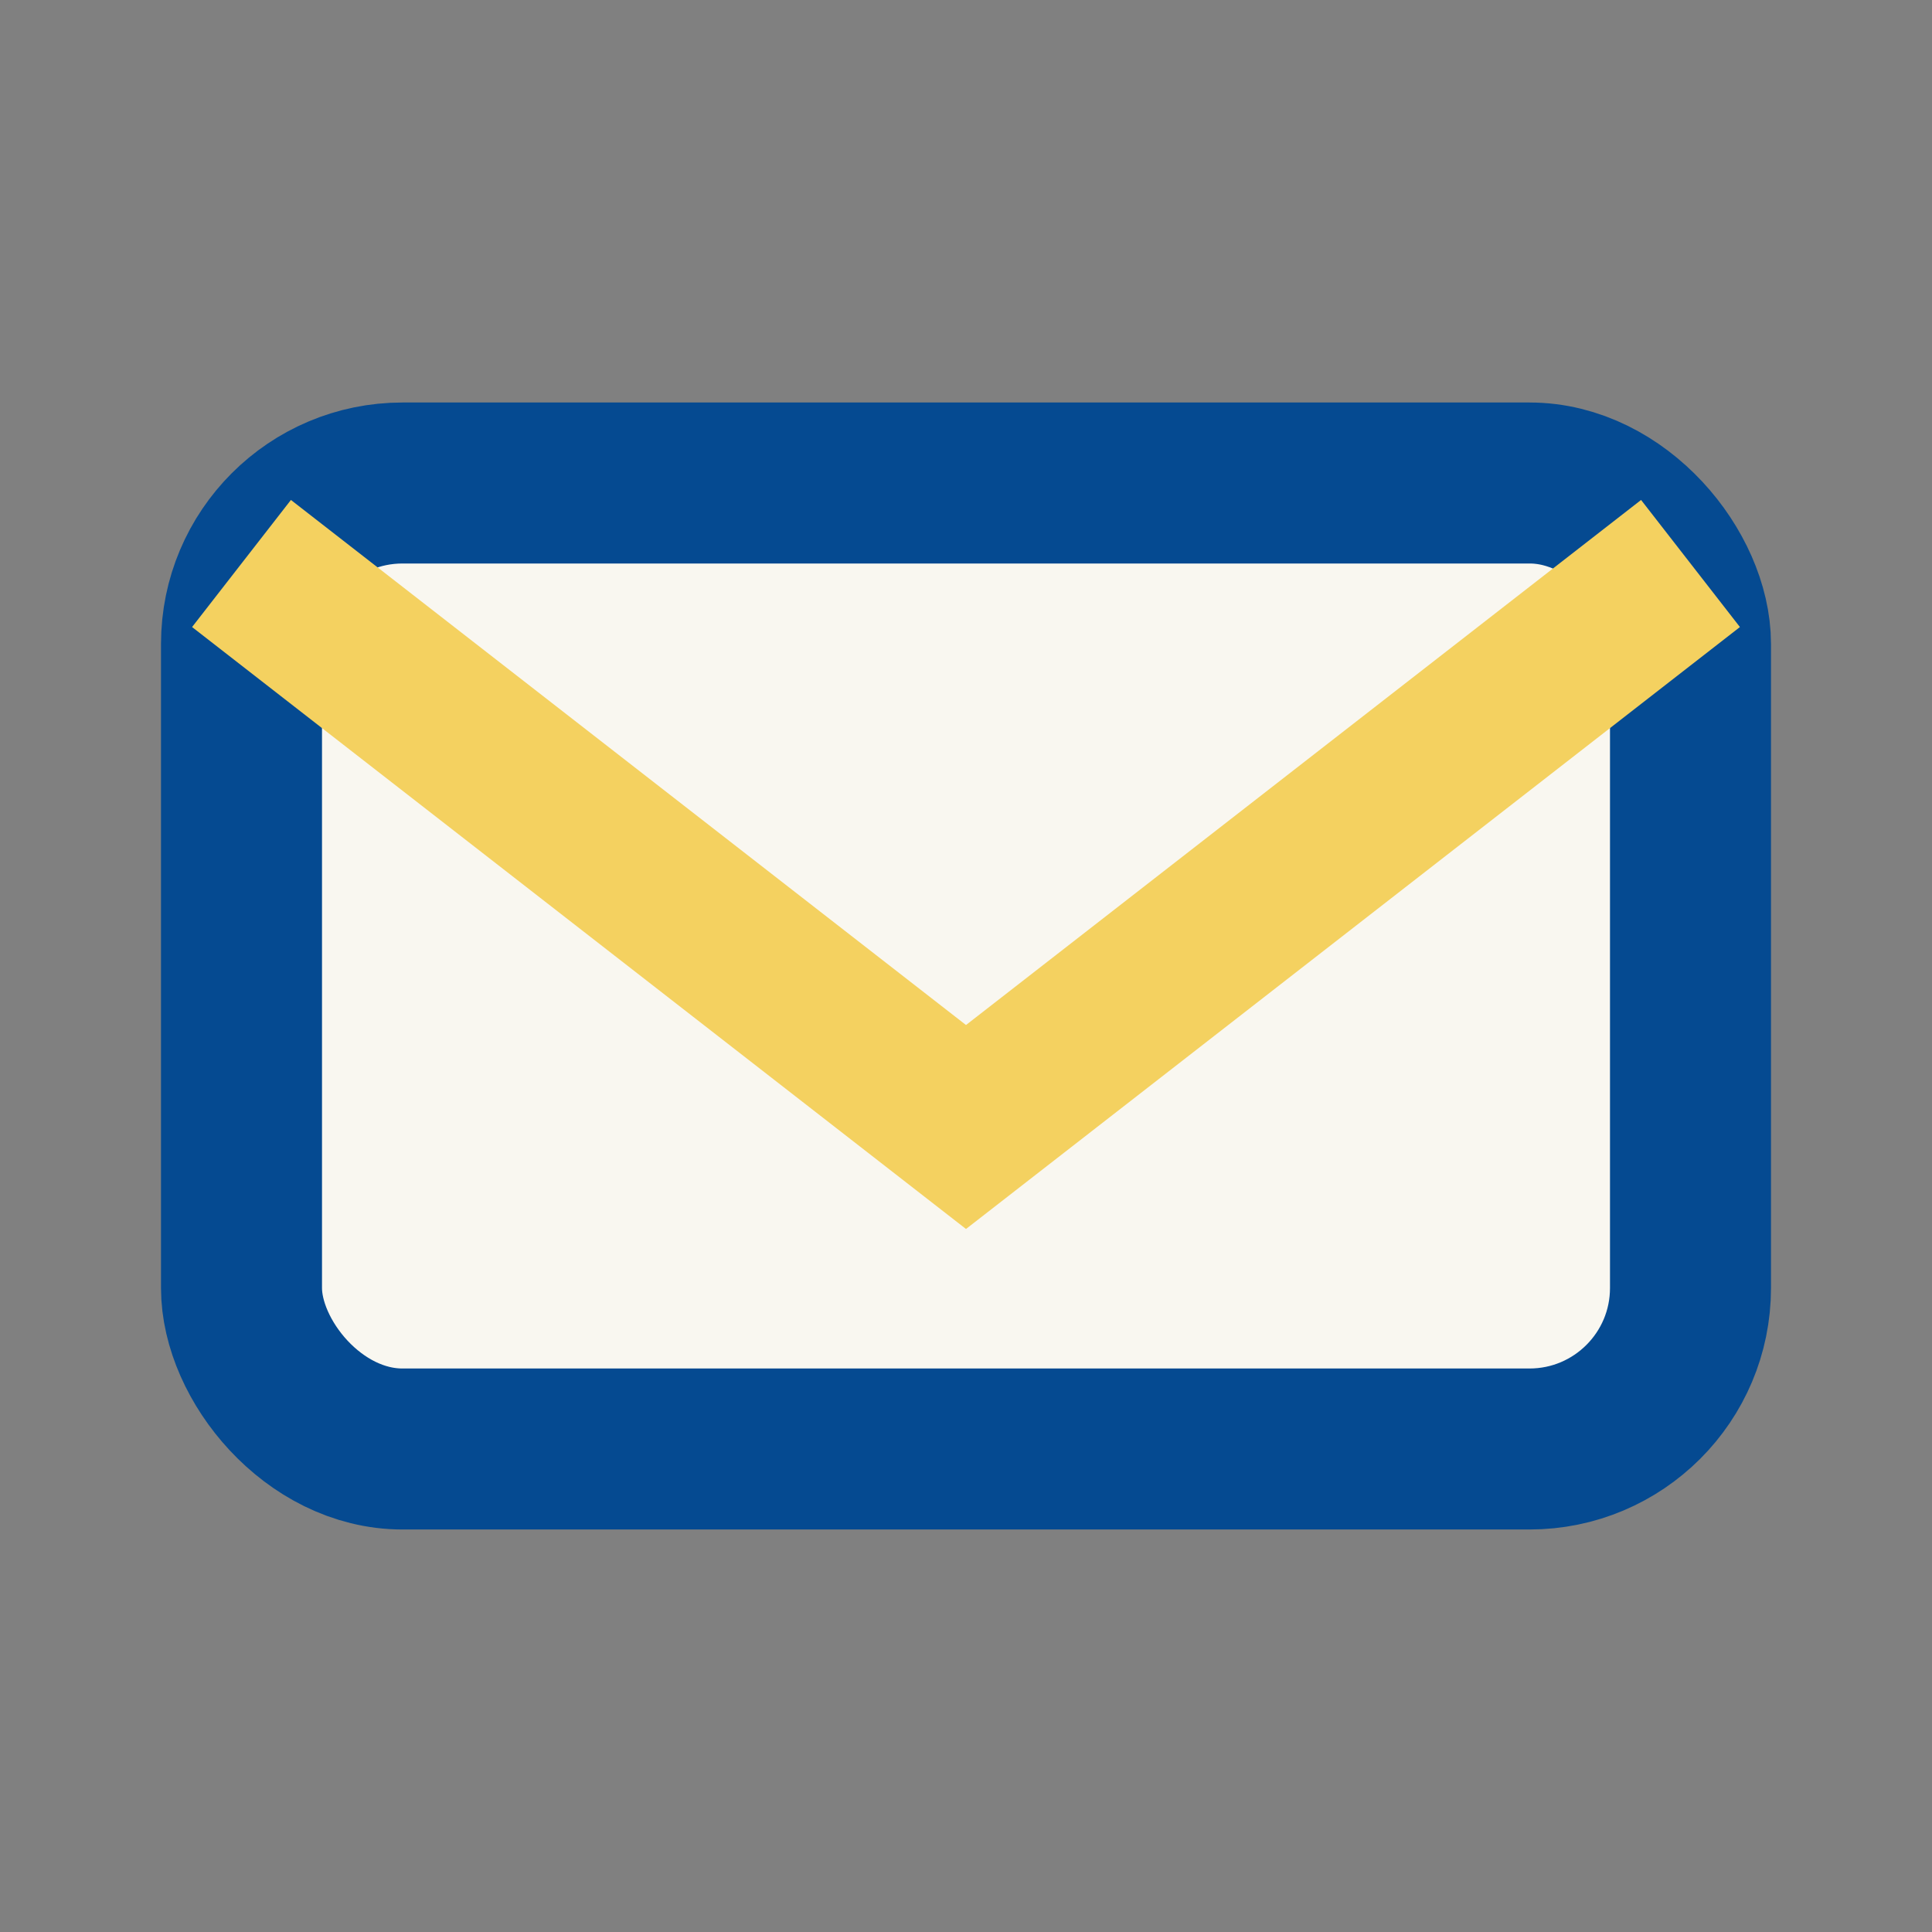
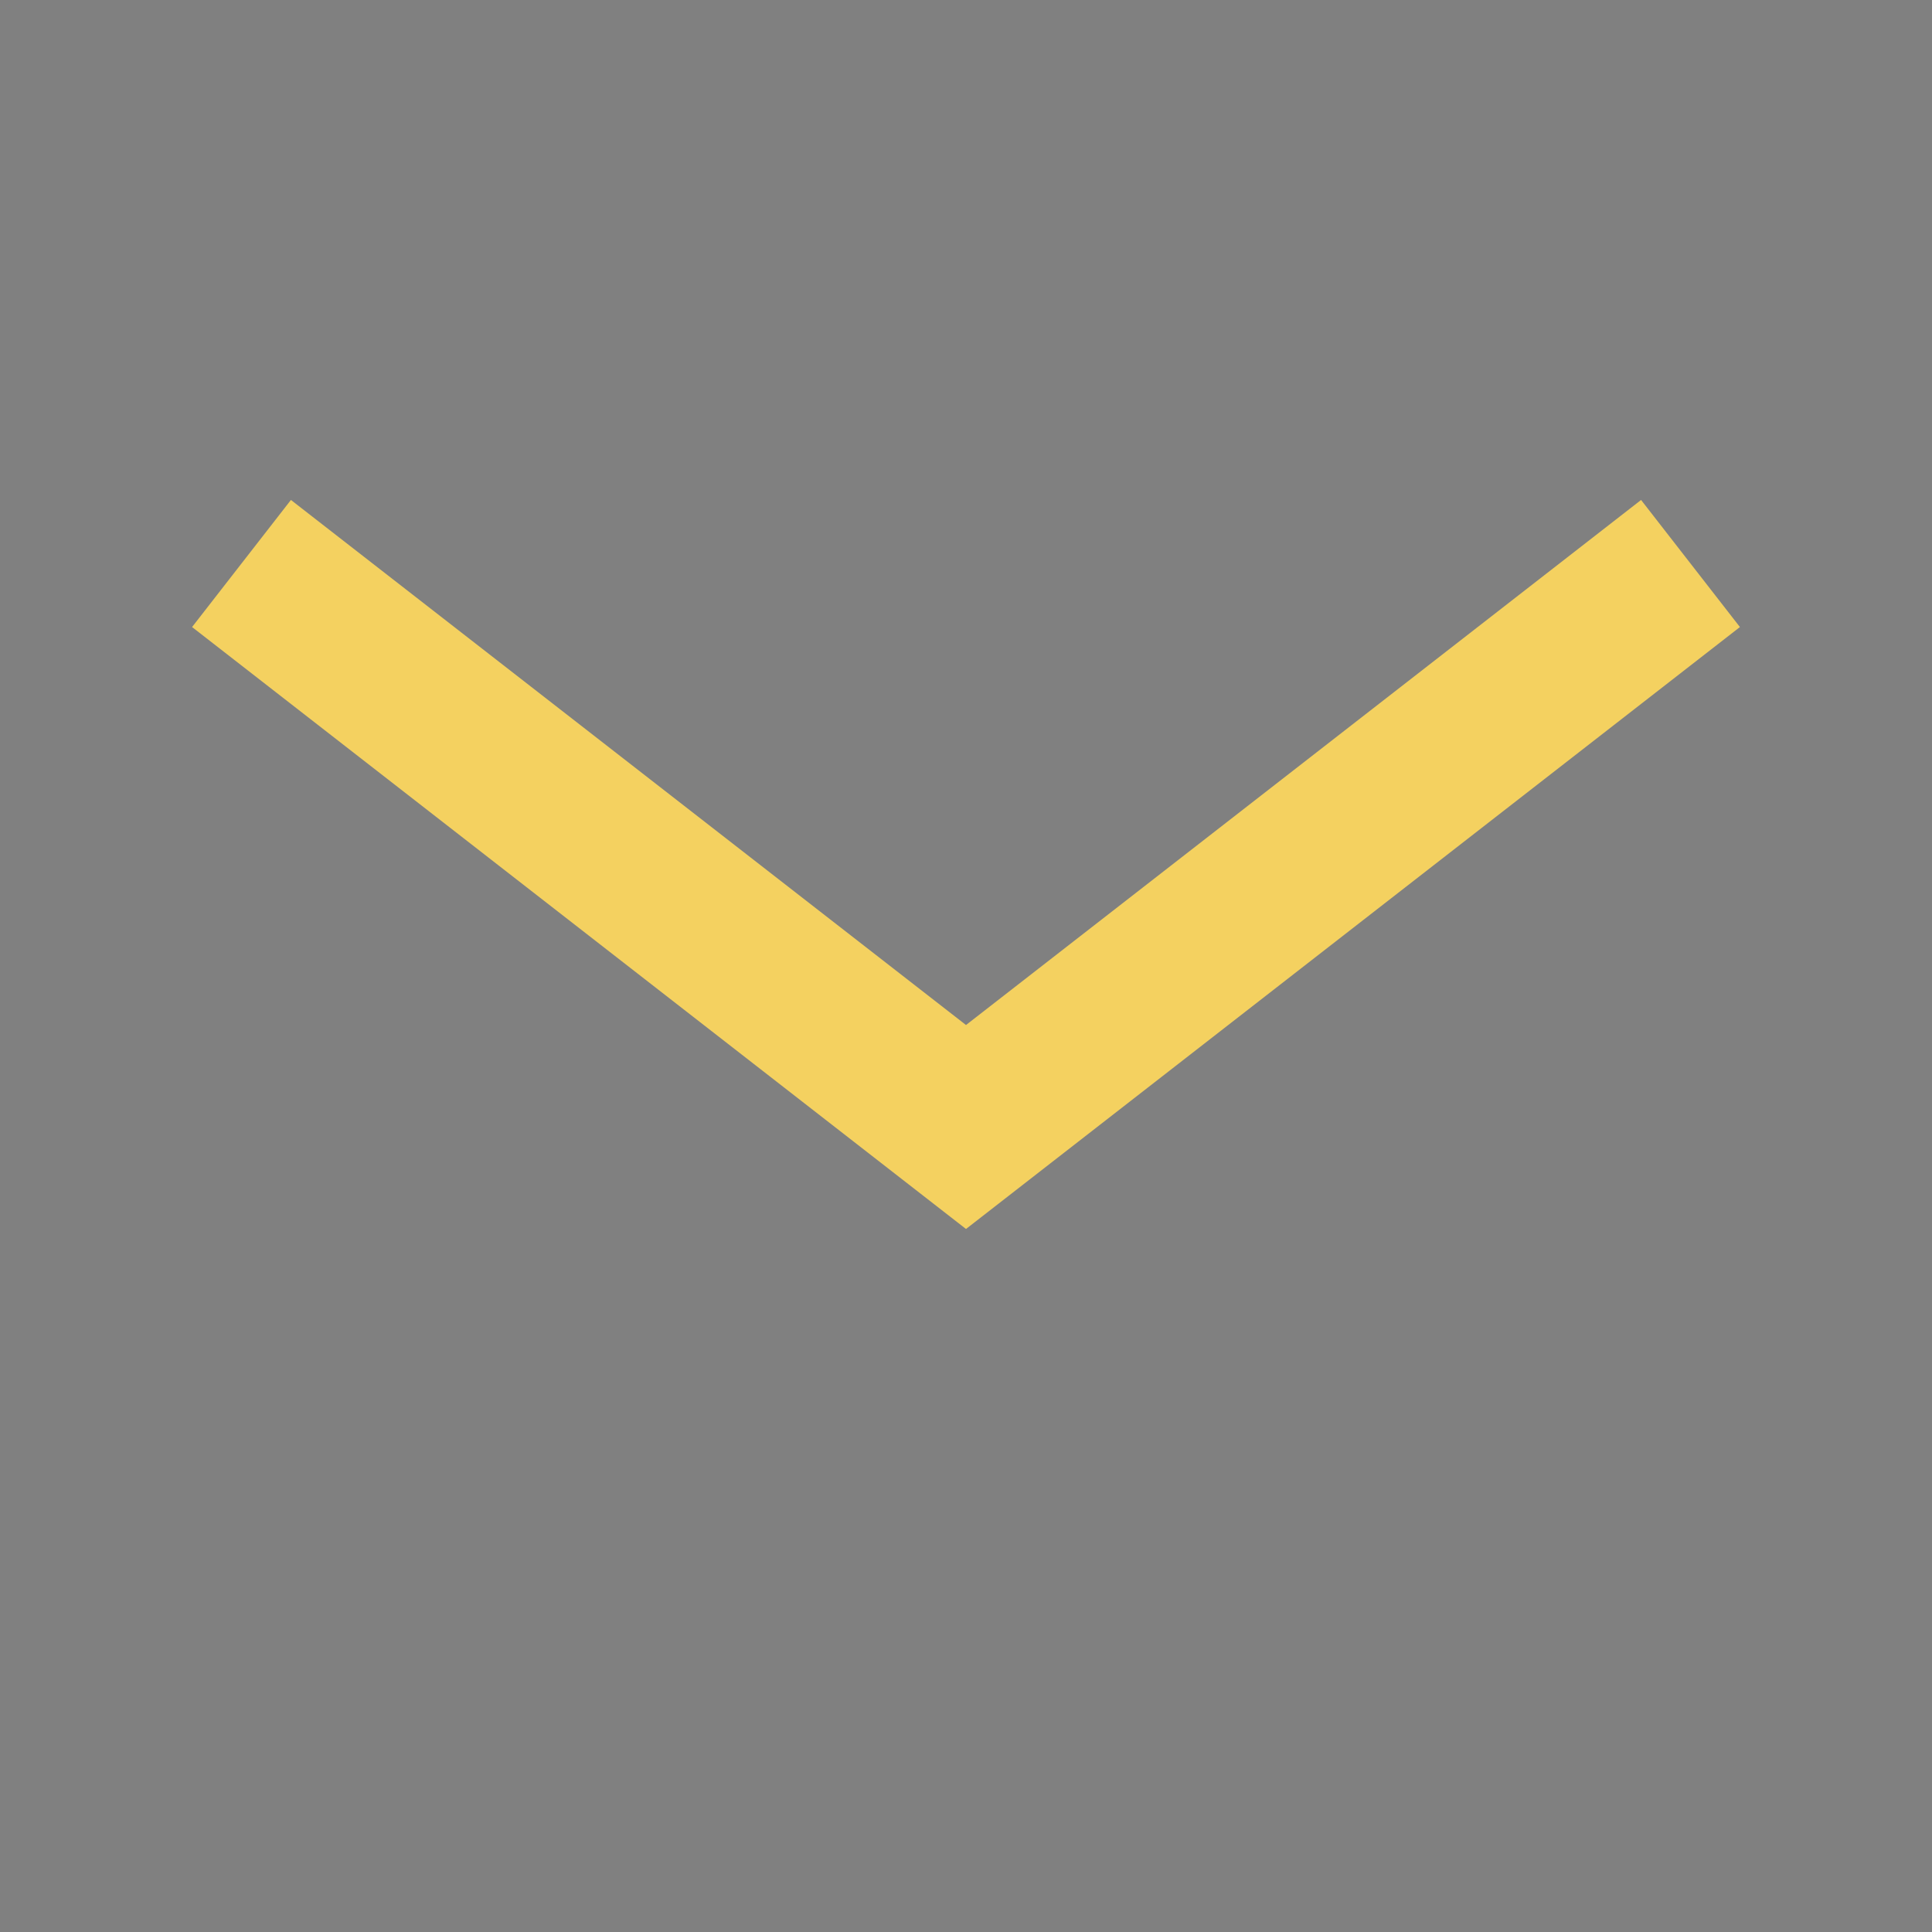
<svg xmlns="http://www.w3.org/2000/svg" width="24" height="24" viewBox="0 0 24 24">
  <rect x="0" y="0" width="24" height="24" fill="#808080" stroke="none" />
-   <rect x="3" y="6" width="18" height="12" rx="2" fill="#F9F7F0" stroke="#054A91" stroke-width="2" />
  <path d="M3 7l9 7 9-7" stroke="#F4D160" stroke-width="2" fill="none" />
</svg>